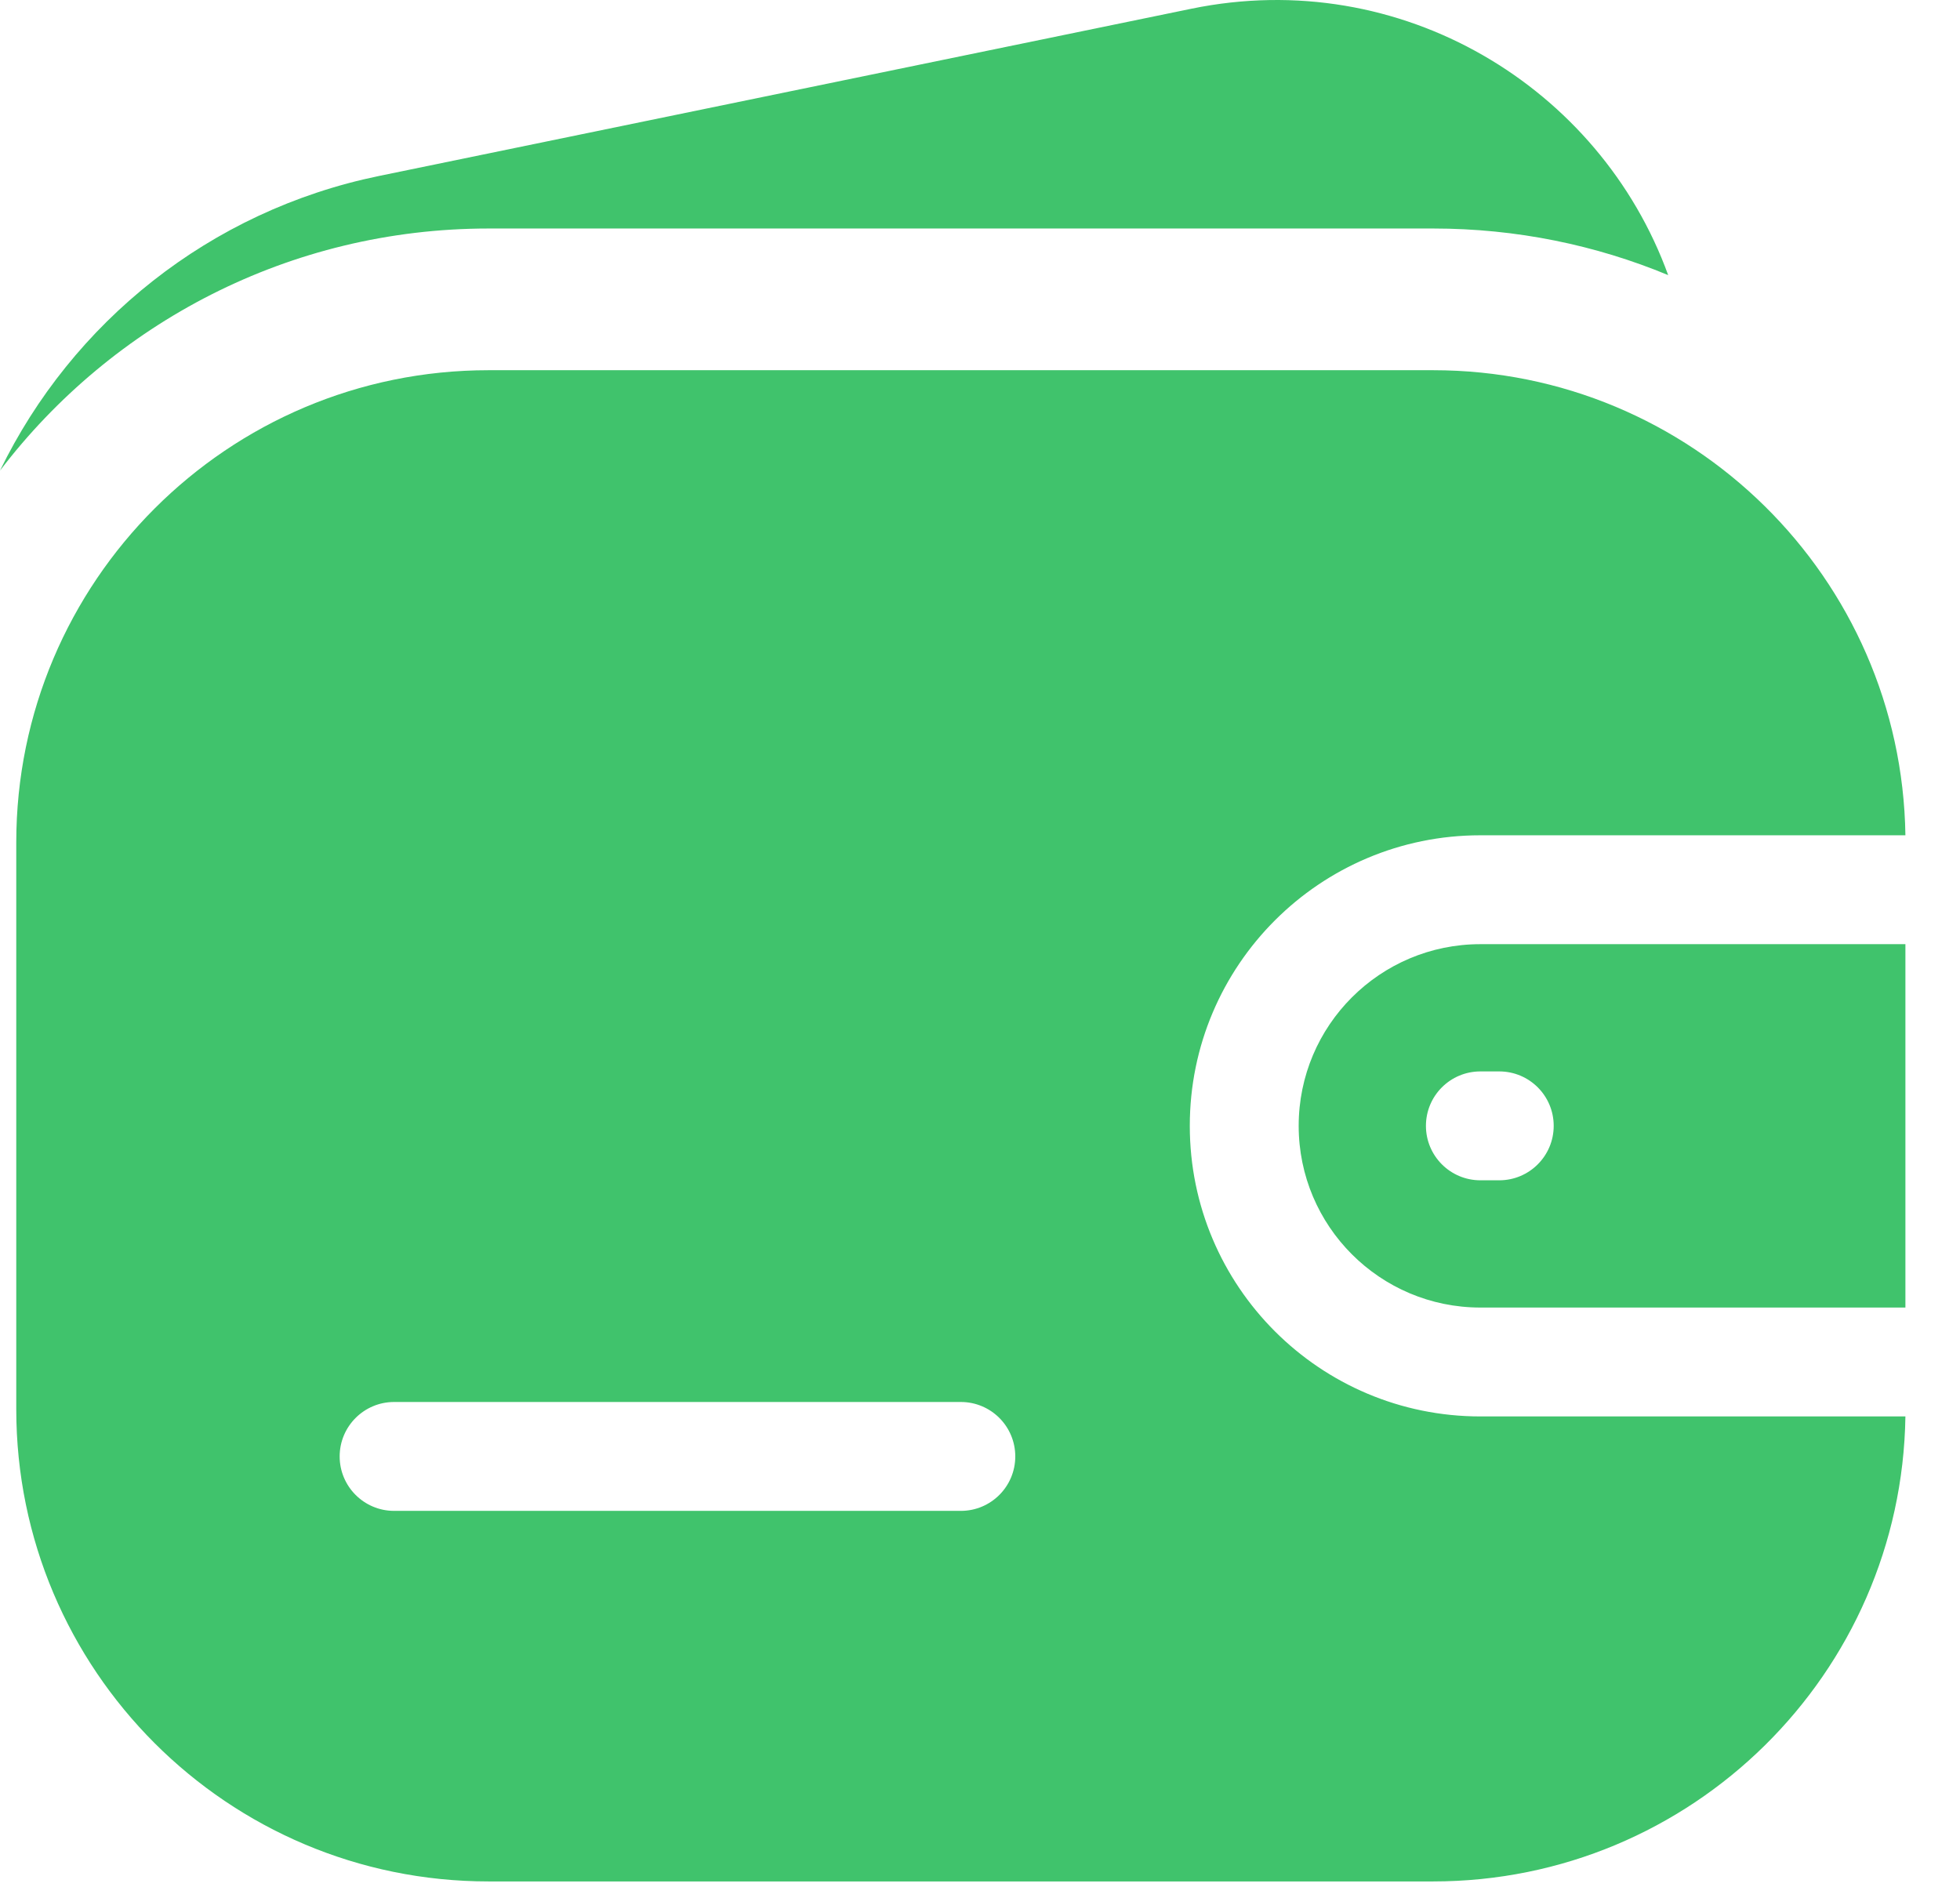
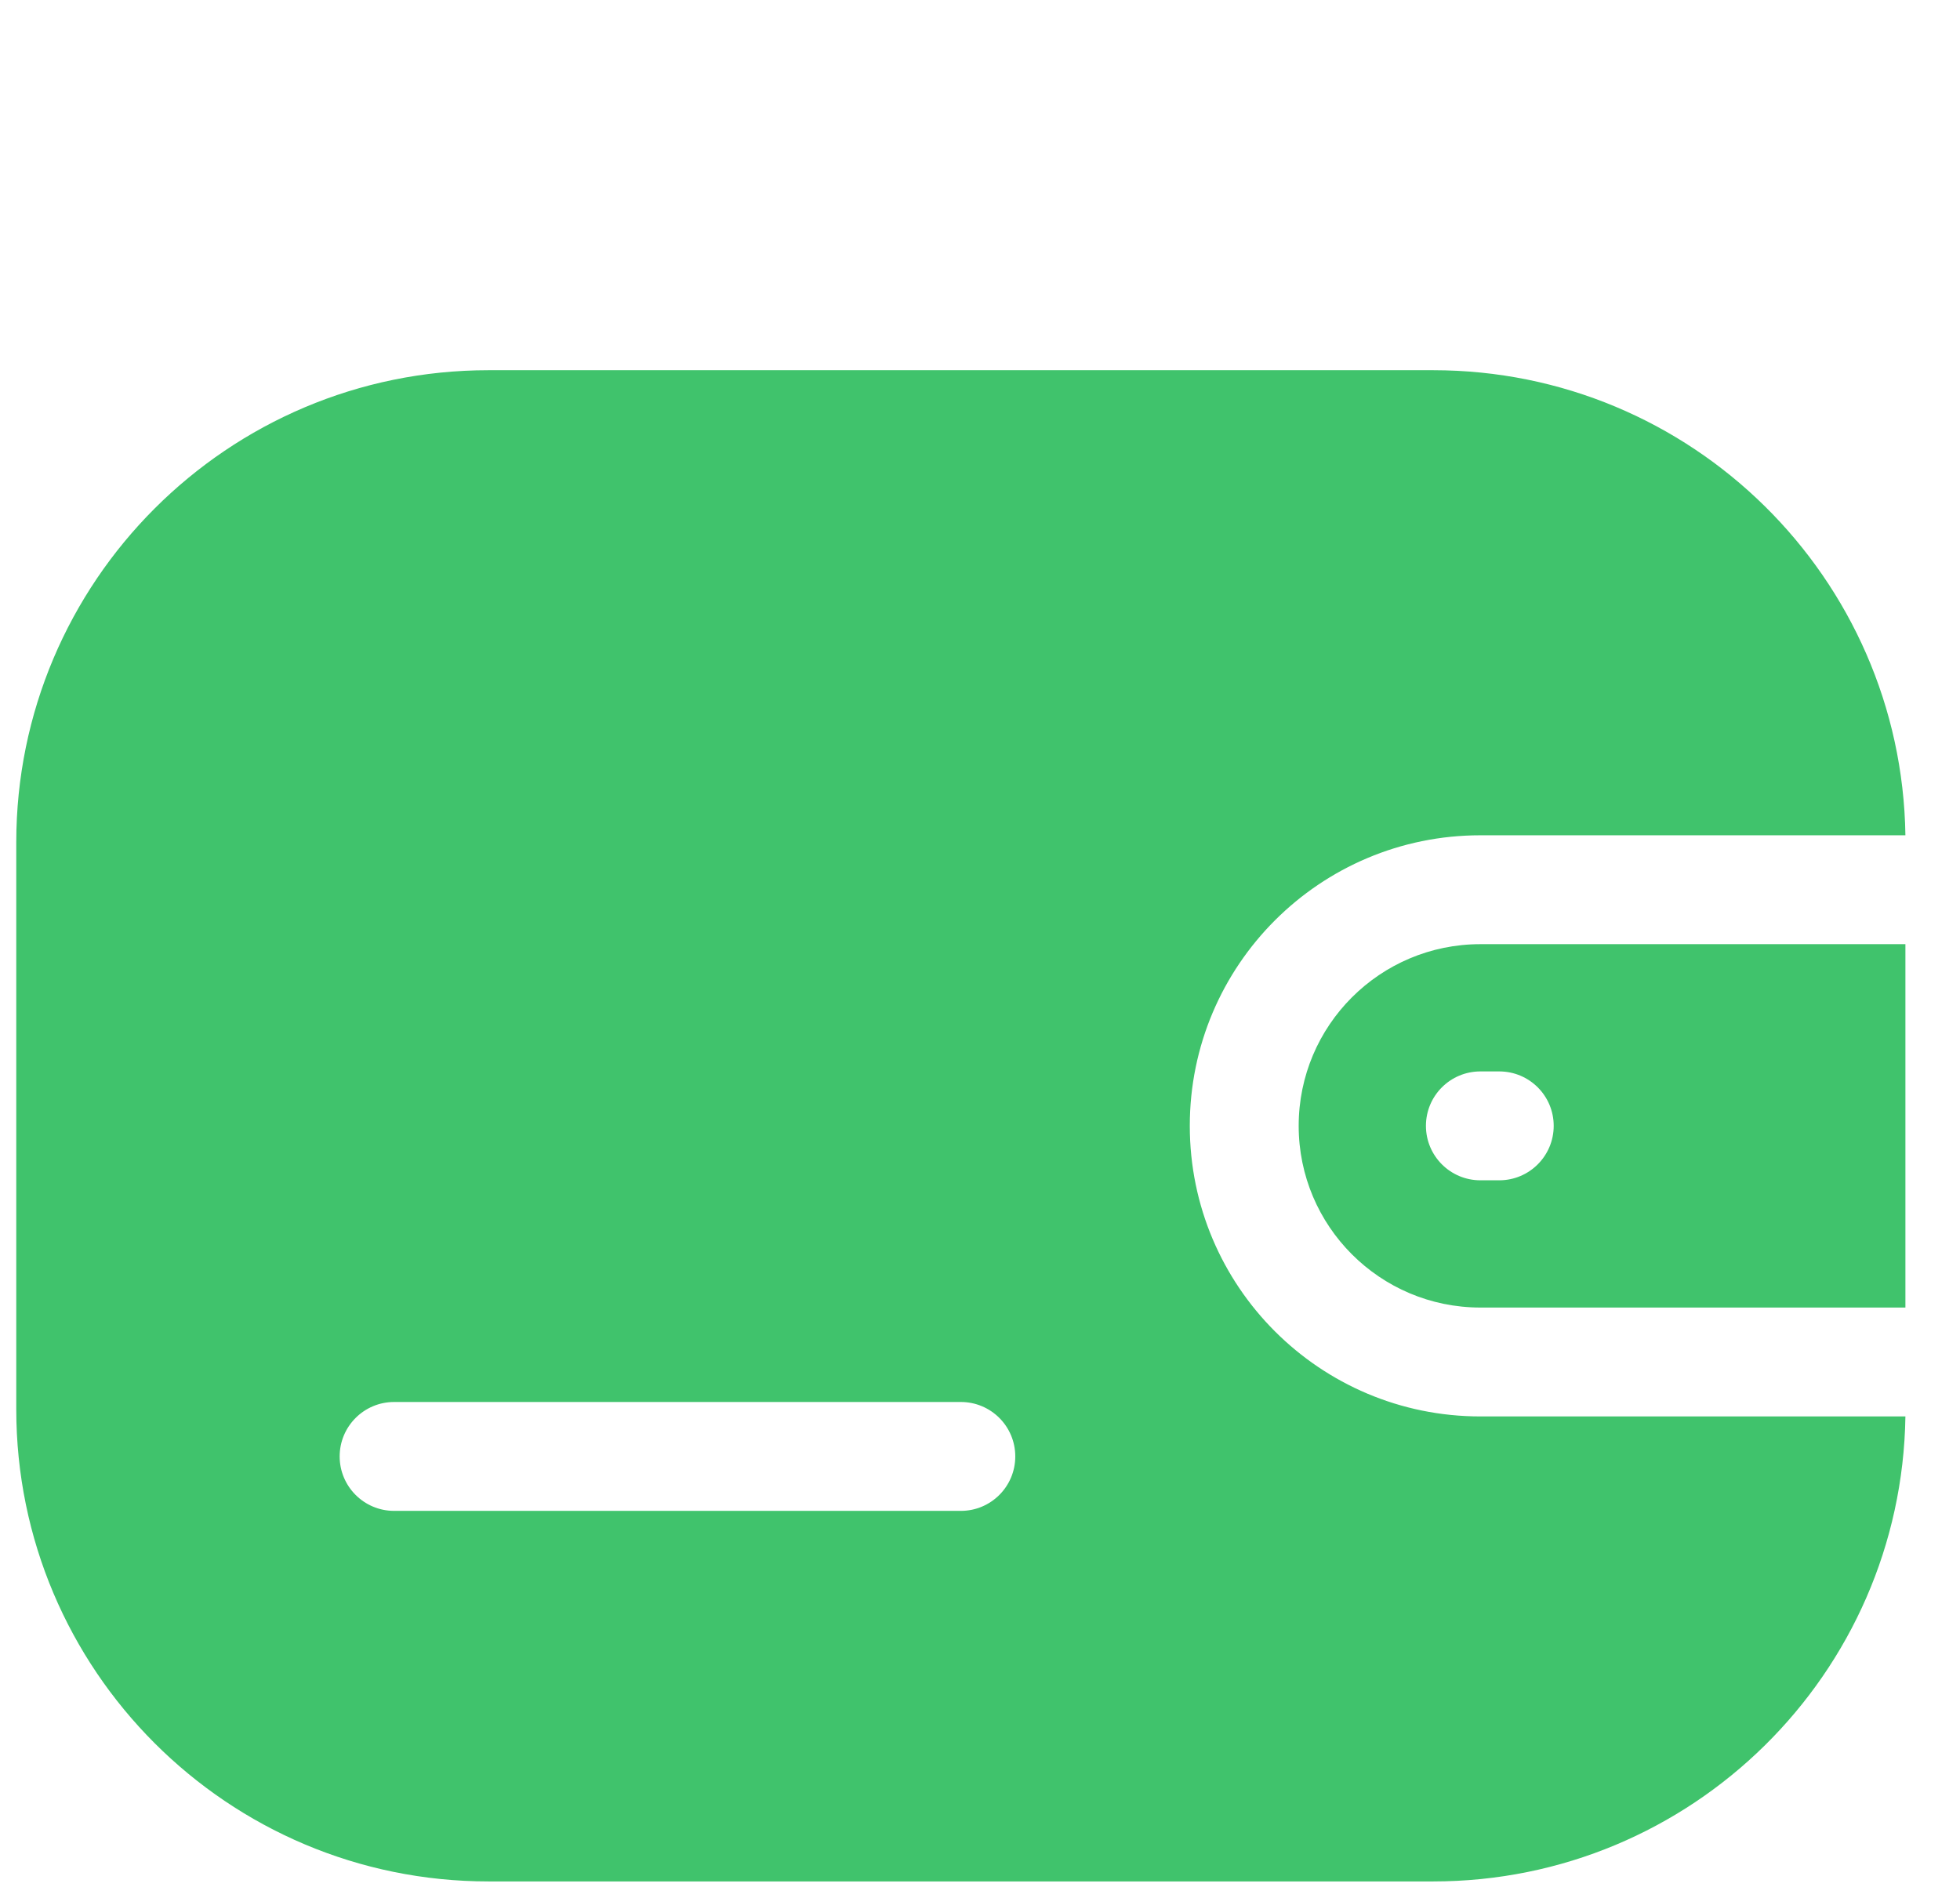
<svg xmlns="http://www.w3.org/2000/svg" width="27" height="26" viewBox="0 0 27 26" fill="none">
  <path fill-rule="evenodd" clip-rule="evenodd" d="M6.73 5.1C3.137 5.1 0.224 8.013 0.224 11.606V19.413C0.224 23.007 3.137 25.919 6.73 25.919H19.742C23.302 25.919 26.195 23.06 26.248 19.513H20.393C18.182 19.513 16.39 17.721 16.39 15.51C16.39 13.299 18.182 11.507 20.393 11.507H26.248C26.195 7.959 23.302 5.1 19.742 5.1H6.73ZM20.393 13.007H26.248V18.013H20.393C19.011 18.013 17.89 16.892 17.89 15.51C17.89 14.127 19.011 13.007 20.393 13.007ZM5.429 19.314C5.015 19.314 4.679 19.65 4.679 20.064C4.679 20.478 5.015 20.814 5.429 20.814H13.236C13.651 20.814 13.986 20.478 13.986 20.064C13.986 19.65 13.651 19.314 13.236 19.314H5.429ZM20.393 14.76C19.979 14.76 19.643 15.095 19.643 15.51C19.643 15.924 19.979 16.26 20.393 16.26H20.653C21.067 16.26 21.403 15.924 21.403 15.51C21.403 15.095 21.067 14.76 20.653 14.76H20.393Z" fill="#40C36C" />
-   <path d="M22.98 3.79C22.041 1.199 19.301 -0.474 16.413 0.12L5.222 2.424C2.884 2.905 0.991 4.446 9.53674e-05 6.483C1.545 4.456 3.985 3.148 6.731 3.148H19.743C20.889 3.148 21.983 3.376 22.98 3.79Z" fill="#40C36C" />
</svg>